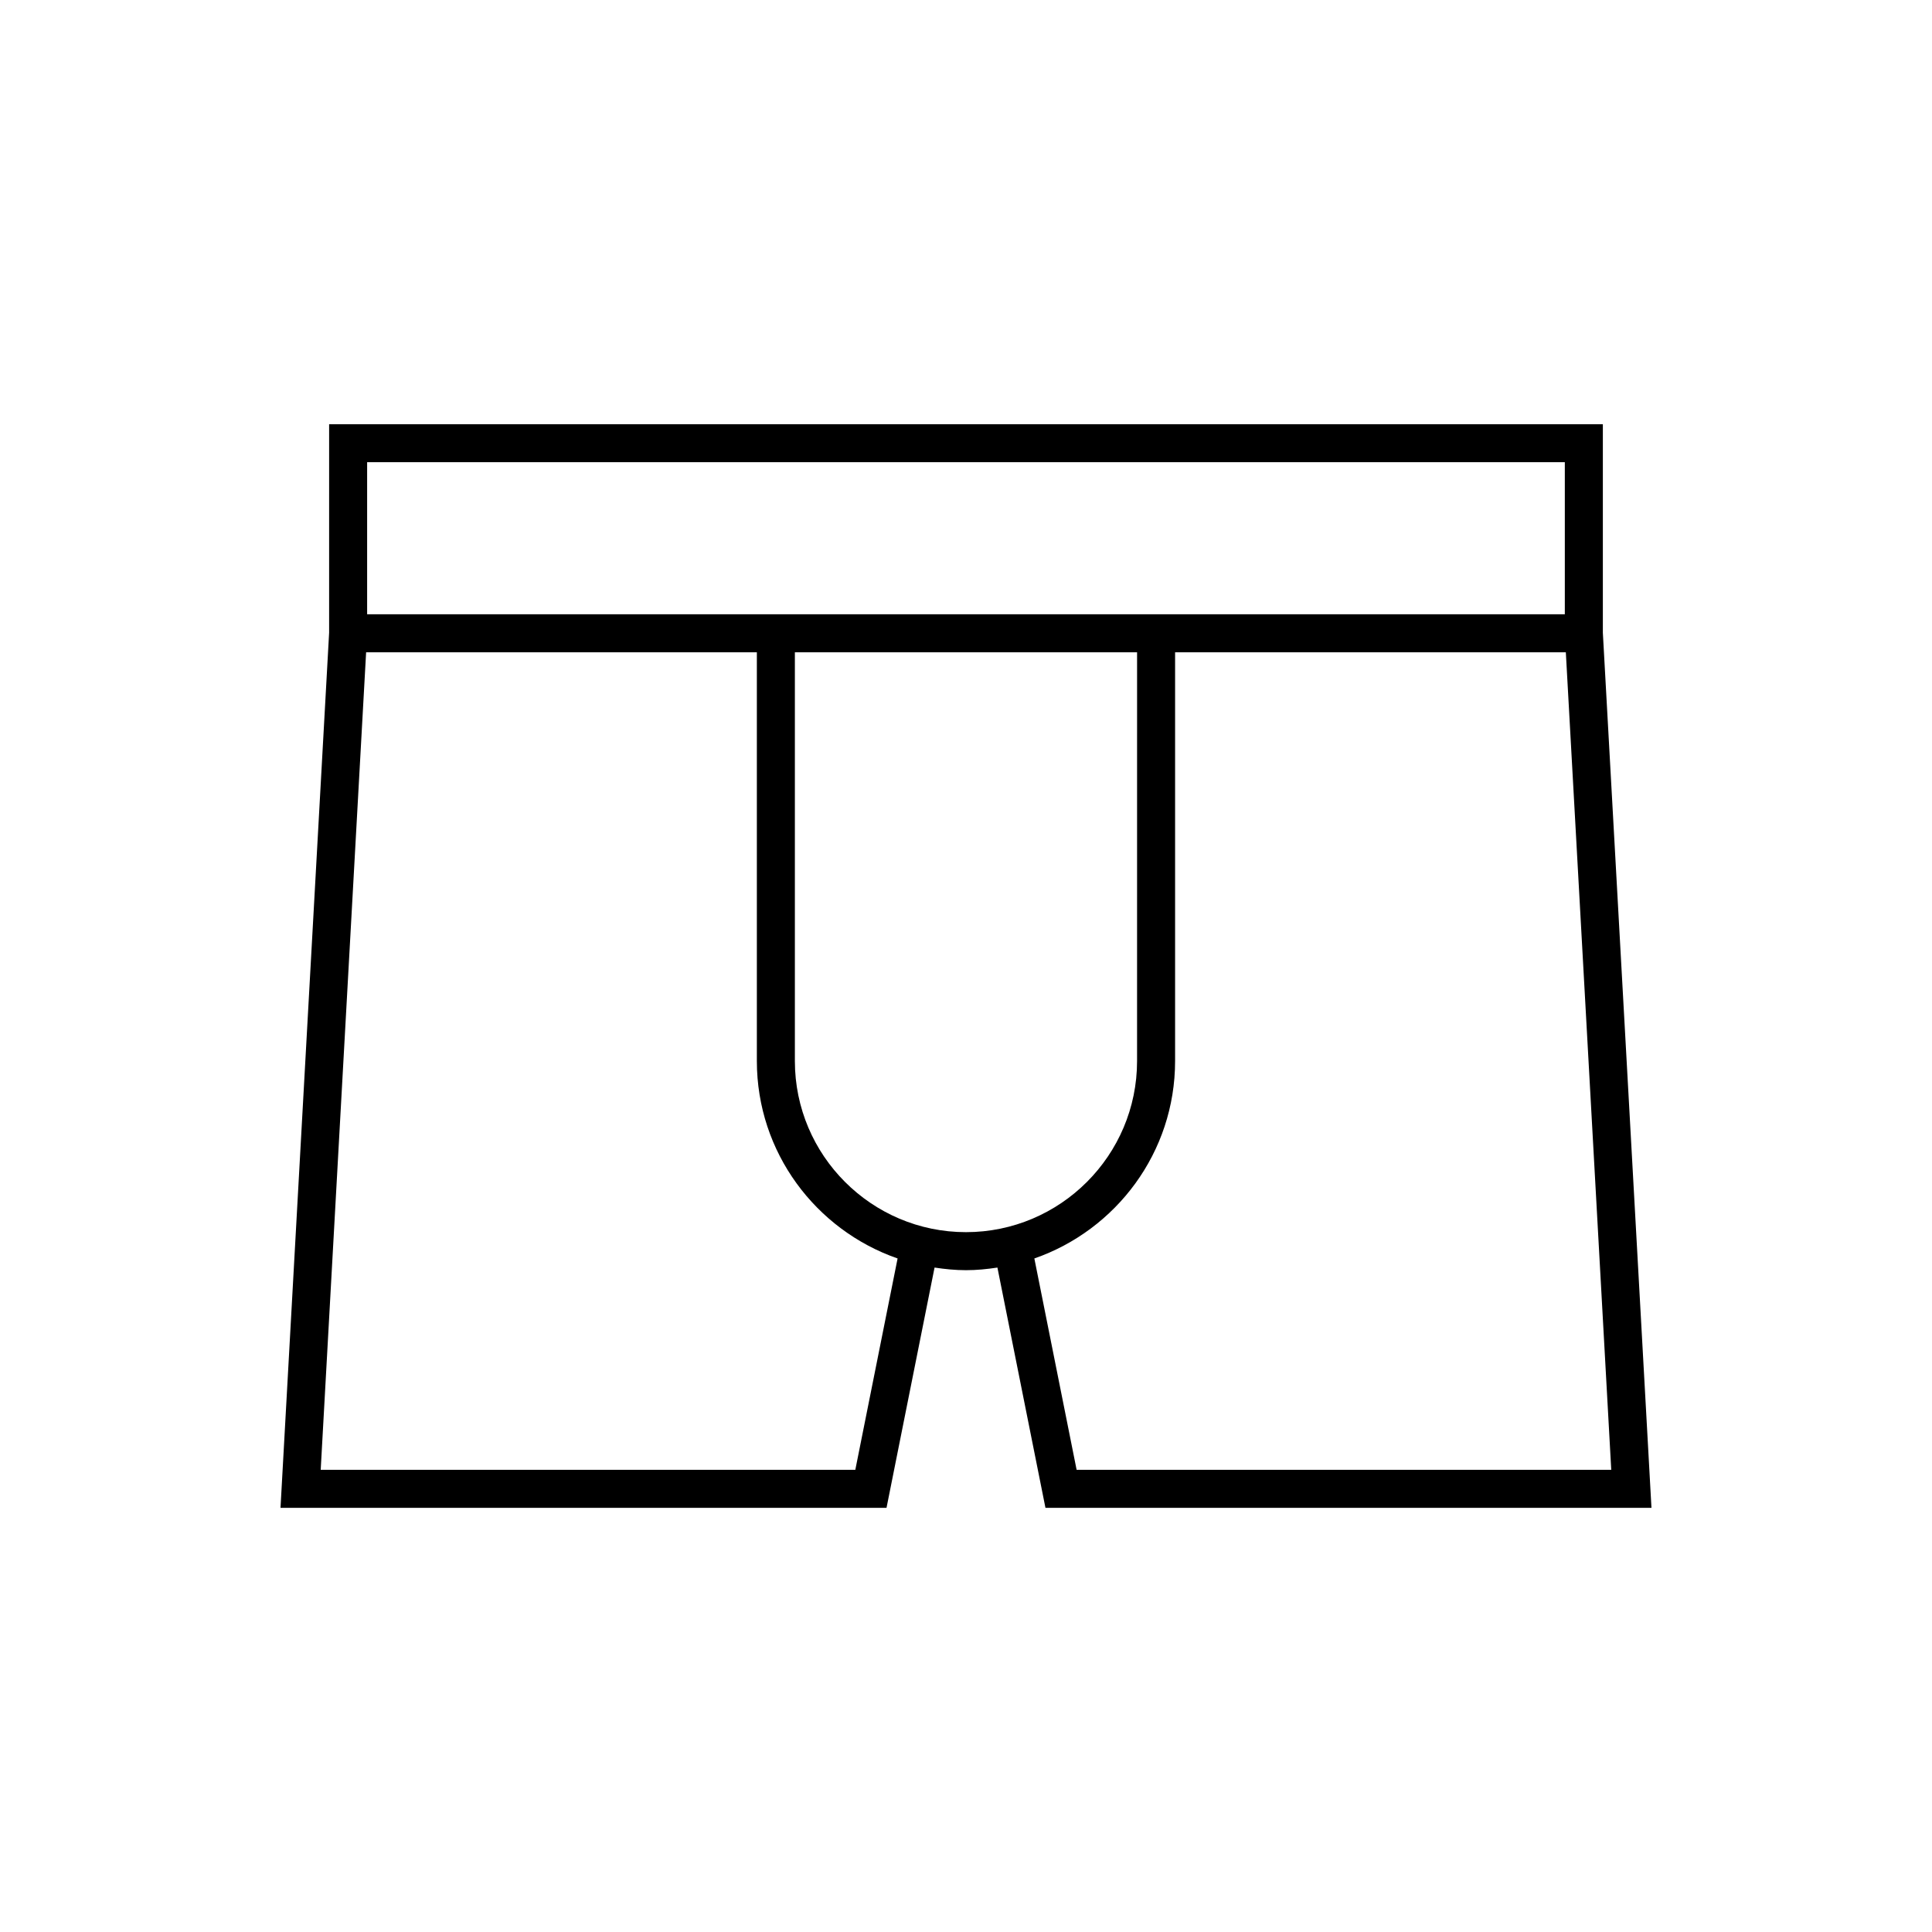
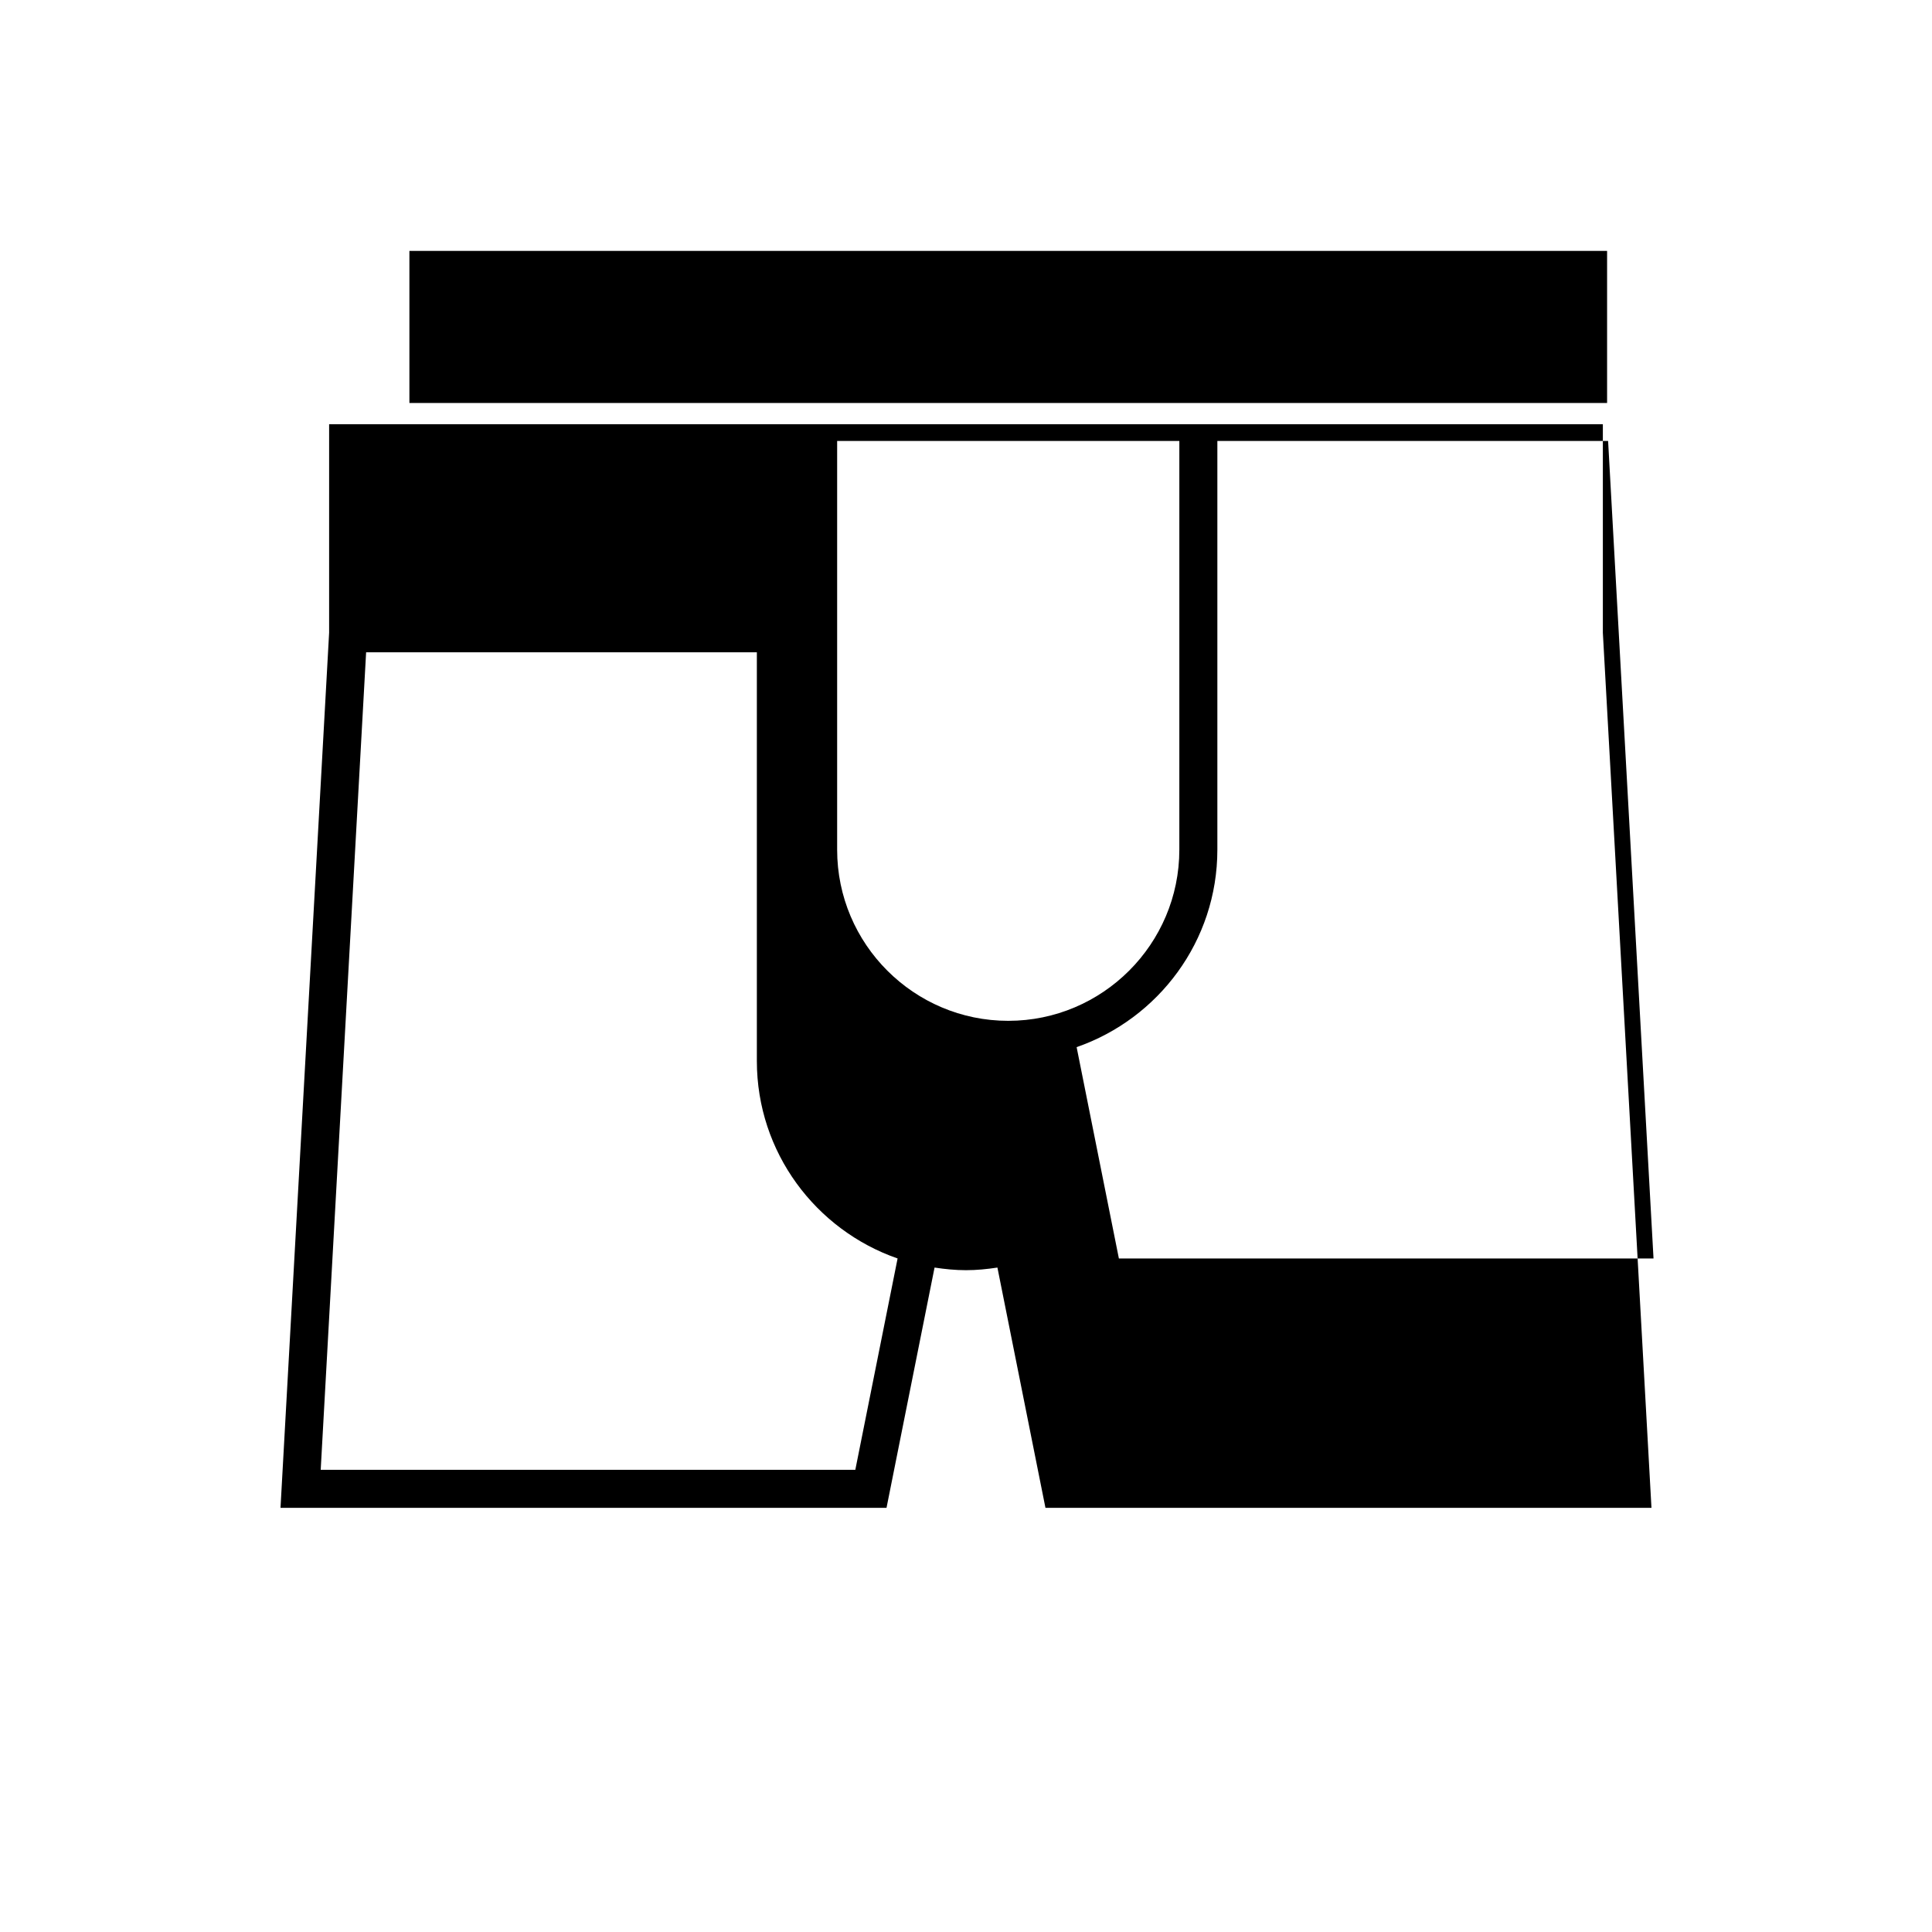
<svg xmlns="http://www.w3.org/2000/svg" fill="#000000" width="800px" height="800px" version="1.1" viewBox="144 144 512 512">
-   <path d="m231.22 311.69-12.883 231.9h160.6l12.73-63.672c2.727 0.41 5.492 0.695 8.332 0.695 2.836 0 5.602-0.281 8.328-0.695l12.73 63.672h160.6l-12.883-231.9v-55.273h-337.55zm139.45 221.82h-141.68l12.035-216.64h103.55v108.32c0 24.207 15.629 44.785 37.297 52.316zm-16.02-108.32v-108.32h90.688l-0.004 108.32c0 25-20.344 45.344-45.344 45.344-24.996 0-45.34-20.344-45.34-45.344zm74.664 108.32-11.199-56.004c21.668-7.531 37.297-28.105 37.297-52.316v-108.32h103.55l12.035 216.64zm-188.02-267.02h317.4v40.305h-317.4z" />
+   <path d="m231.22 311.69-12.883 231.9h160.6l12.73-63.672c2.727 0.41 5.492 0.695 8.332 0.695 2.836 0 5.602-0.281 8.328-0.695l12.73 63.672h160.6l-12.883-231.9v-55.273h-337.55zm139.45 221.82h-141.68l12.035-216.64h103.55v108.32c0 24.207 15.629 44.785 37.297 52.316m-16.02-108.32v-108.32h90.688l-0.004 108.32c0 25-20.344 45.344-45.344 45.344-24.996 0-45.34-20.344-45.34-45.344zm74.664 108.32-11.199-56.004c21.668-7.531 37.297-28.105 37.297-52.316v-108.32h103.55l12.035 216.64zm-188.02-267.02h317.4v40.305h-317.4z" />
</svg>